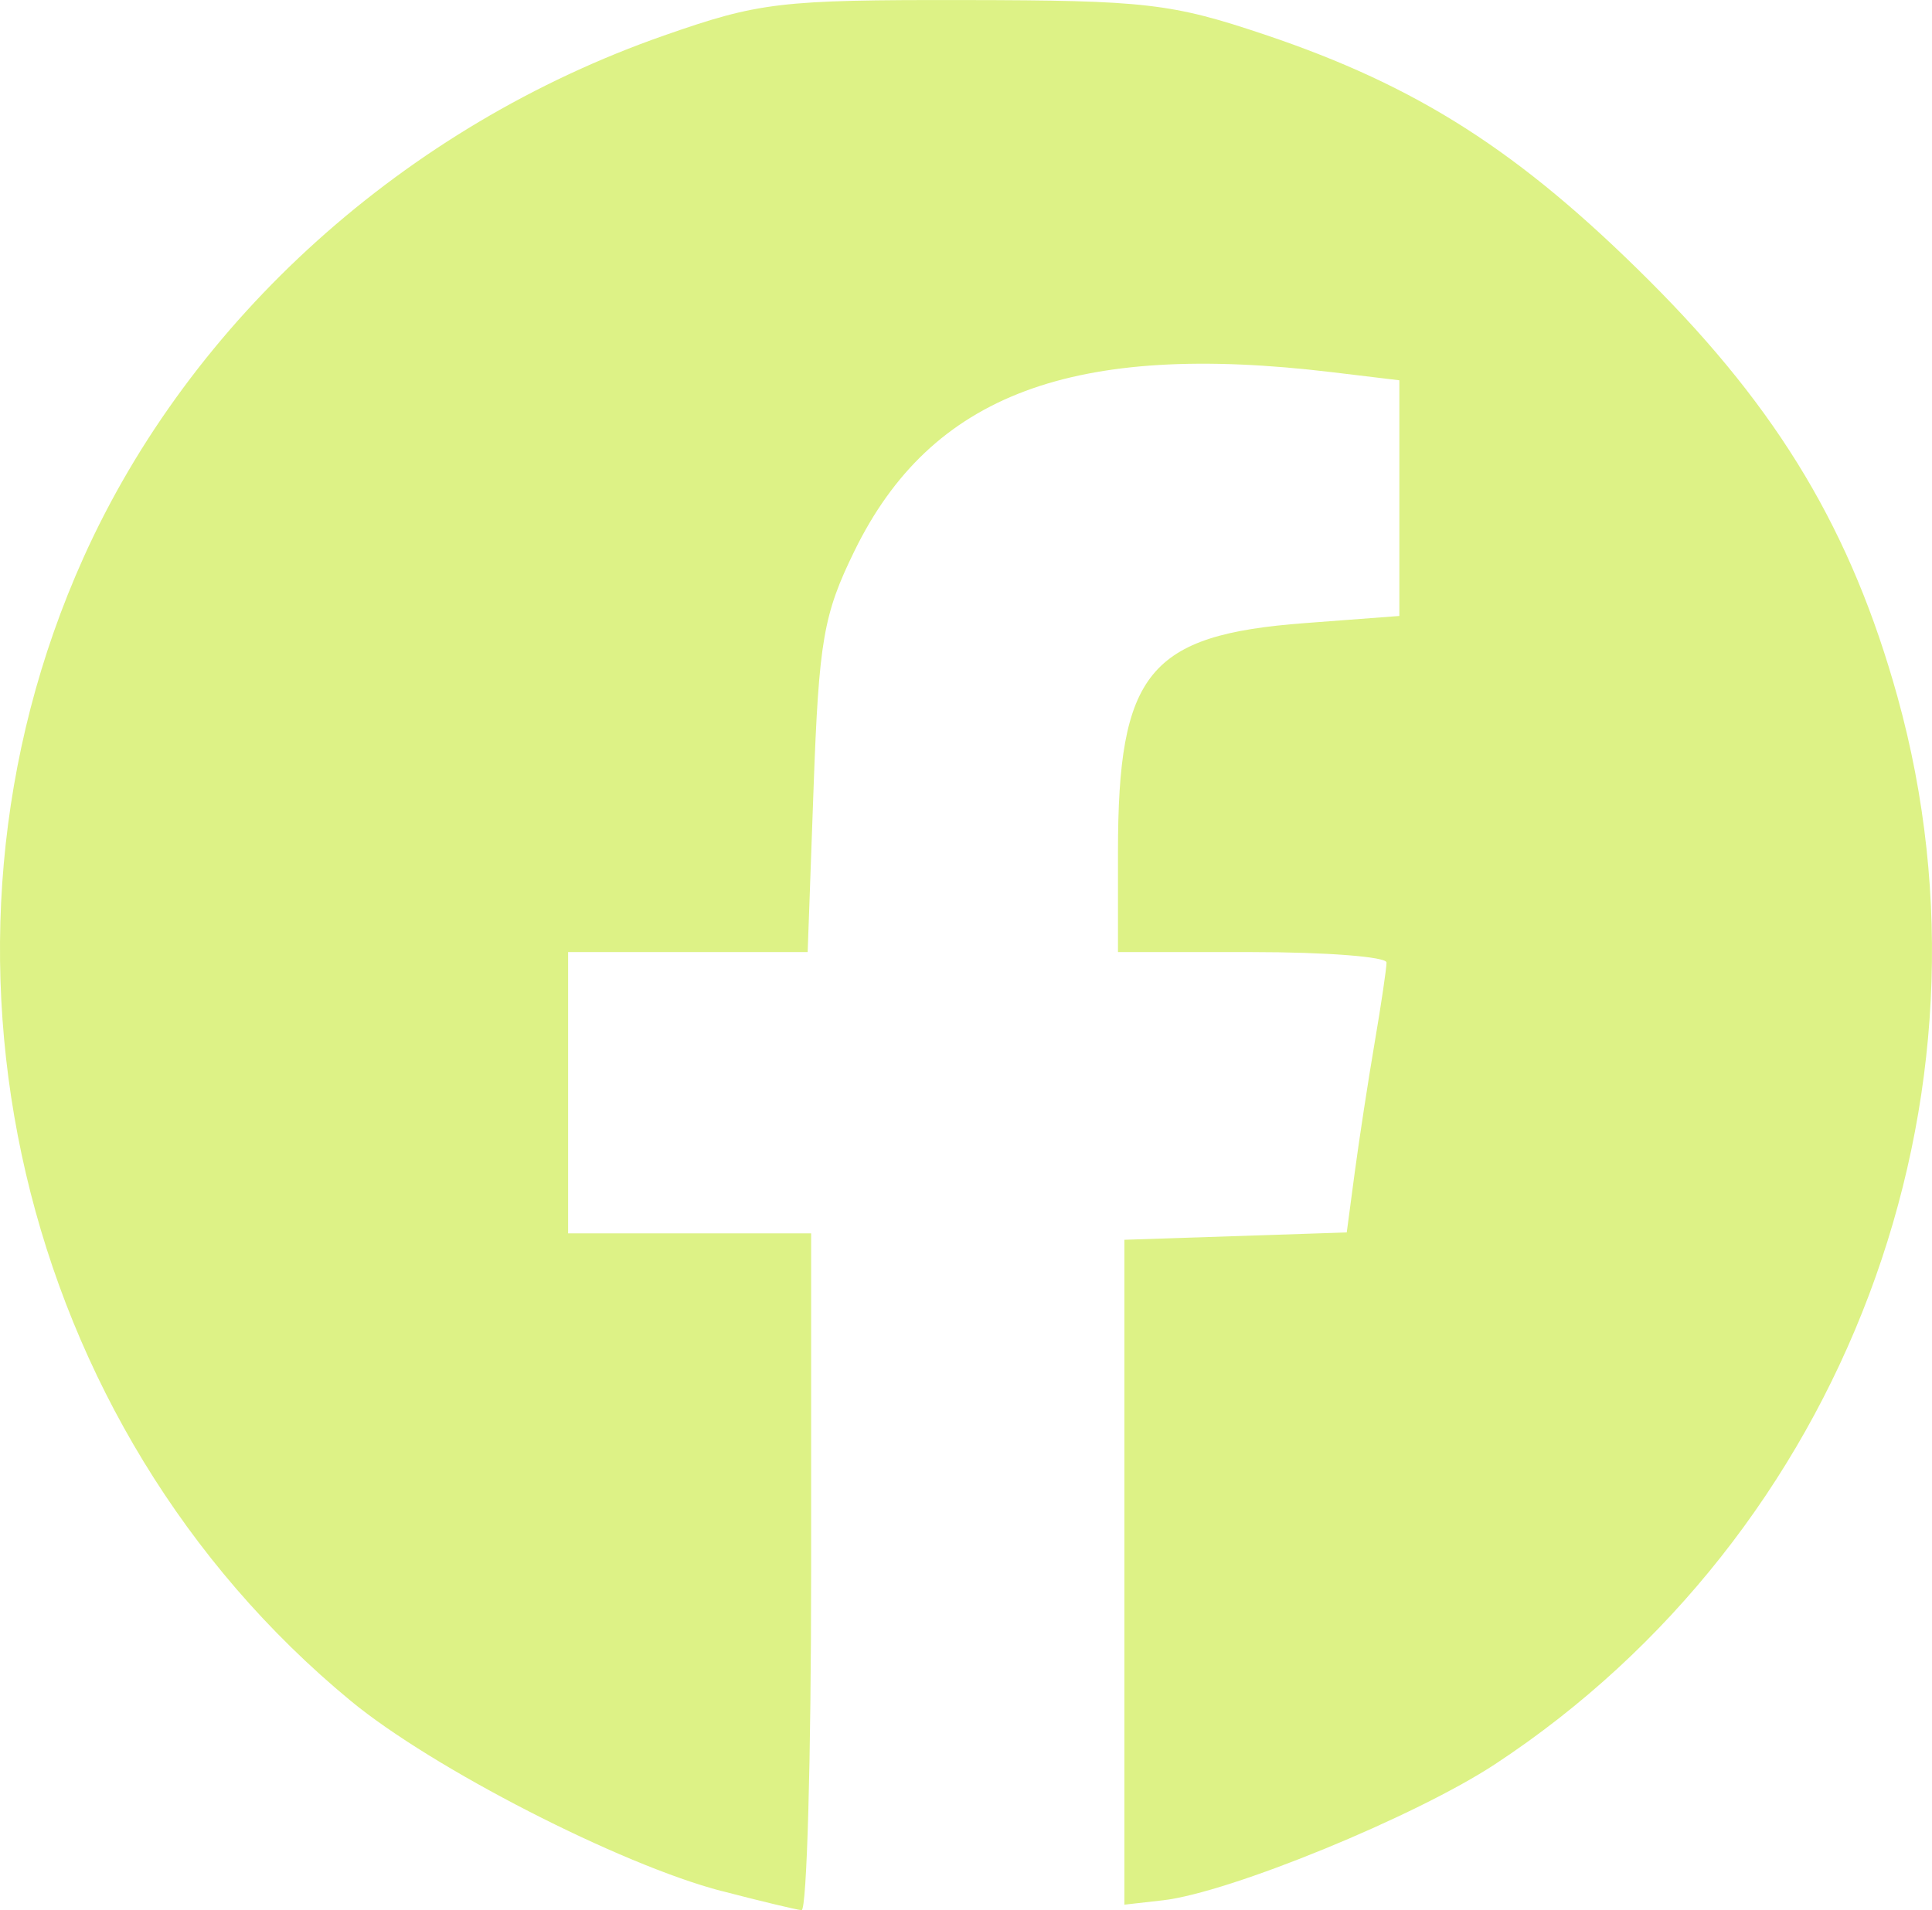
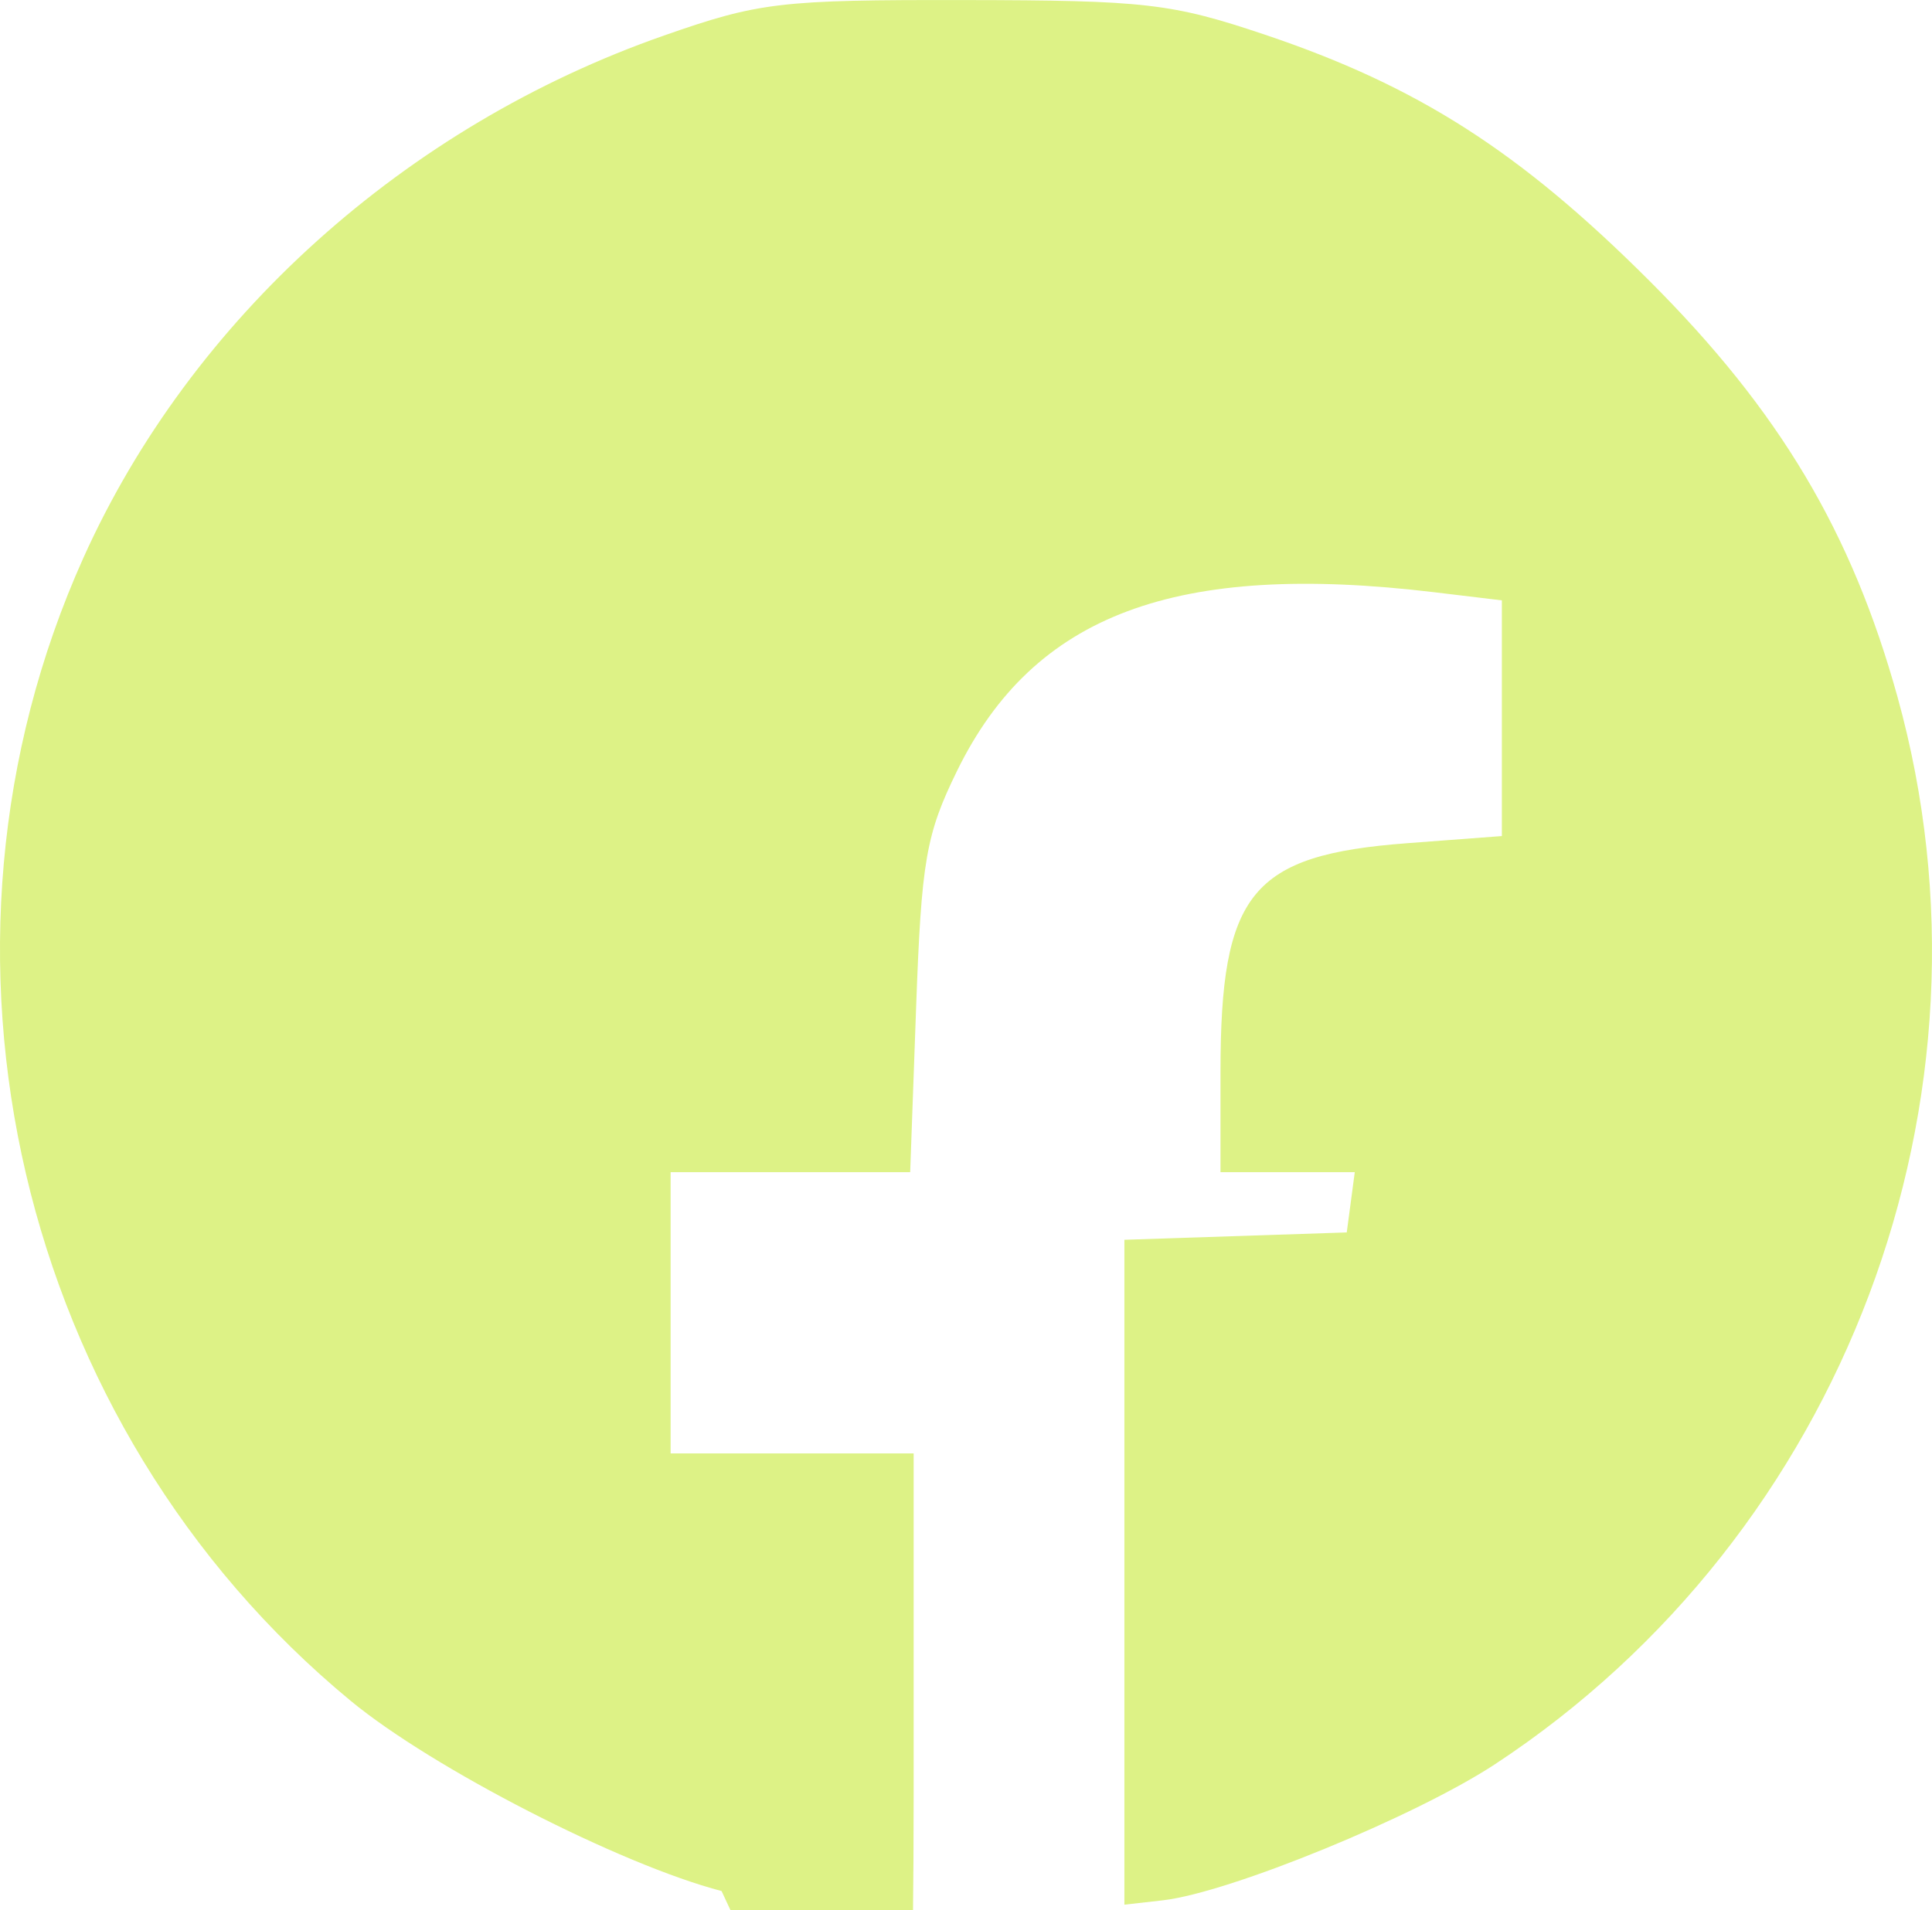
<svg xmlns="http://www.w3.org/2000/svg" xmlns:ns1="http://sodipodi.sourceforge.net/DTD/sodipodi-0.dtd" xmlns:ns2="http://www.inkscape.org/namespaces/inkscape" width="39.97mm" height="39.527mm" viewBox="0 0 39.97 39.527" version="1.1" id="svg5" xml:space="preserve" ns1:docname="facebook.svg" ns2:version="1.2.2 (732a01da63, 2022-12-09)">
  <ns1:namedview id="namedview7" pagecolor="#505050" bordercolor="#ffffff" borderopacity="1" ns2:showpageshadow="0" ns2:pageopacity="0" ns2:pagecheckerboard="1" ns2:deskcolor="#505050" ns2:document-units="mm" showgrid="false" ns2:zoom="0.67526655" ns2:cx="39.243762" ns2:cy="368.74327" ns2:window-width="1920" ns2:window-height="1009" ns2:window-x="-8" ns2:window-y="-8" ns2:window-maximized="1" ns2:current-layer="layer1" />
  <defs id="defs2" />
  <g ns2:label="Layer 1" ns2:groupmode="layer" id="layer1" transform="translate(-62.73,70.958)">
-     <path style="fill:#ddf286;fill-opacity:1;stroke-width:0.265" d="m 77.658,-31.828 c -2.097,-0.547 -5.982,-2.54 -7.673,-3.936 -6.888,-5.686 -9.187,-15.521 -5.528,-23.655 2.224,-4.943 6.659,-8.933 12.01,-10.804 1.971,-0.689 2.4,-0.74 6.218,-0.734 3.743,0.005 4.286,0.068 6.218,0.718 3.159,1.063 5.268,2.413 7.945,5.086 2.692,2.688 4.189,5.198 5.137,8.611 2.305,8.302 -1.095,17.329 -8.32,22.086 -1.648,1.085 -5.497,2.663 -6.879,2.82 l -0.794,0.09 v -6.879 -6.879 l 2.3,-0.076 2.3,-0.076 0.166,-1.247 c 0.092,-0.686 0.277,-1.894 0.412,-2.684 0.135,-0.791 0.245,-1.535 0.245,-1.654 0,-0.119 -1.25,-0.216 -2.778,-0.216 h -2.778 v -2.077 c 0,-3.706 0.637,-4.486 3.861,-4.73 l 1.96,-0.148 v -2.438 -2.439 l -1.389,-0.167 c -5.357,-0.644 -8.297,0.456 -9.883,3.697 -0.643,1.315 -0.736,1.851 -0.846,4.889 l -0.123,3.413 h -2.478 -2.478 v 2.91 2.91 h 2.514 2.514 v 7.011 c 0,3.856 -0.089,7.004 -0.198,6.994 -0.109,-0.01 -0.853,-0.188 -1.654,-0.397 z" id="path2254" ns1:nodetypes="cssscsssssccccccssscsscccssscccccccsccc" />
+     <path style="fill:#ddf286;fill-opacity:1;stroke-width:0.265" d="m 77.658,-31.828 c -2.097,-0.547 -5.982,-2.54 -7.673,-3.936 -6.888,-5.686 -9.187,-15.521 -5.528,-23.655 2.224,-4.943 6.659,-8.933 12.01,-10.804 1.971,-0.689 2.4,-0.74 6.218,-0.734 3.743,0.005 4.286,0.068 6.218,0.718 3.159,1.063 5.268,2.413 7.945,5.086 2.692,2.688 4.189,5.198 5.137,8.611 2.305,8.302 -1.095,17.329 -8.32,22.086 -1.648,1.085 -5.497,2.663 -6.879,2.82 l -0.794,0.09 v -6.879 -6.879 l 2.3,-0.076 2.3,-0.076 0.166,-1.247 h -2.778 v -2.077 c 0,-3.706 0.637,-4.486 3.861,-4.73 l 1.96,-0.148 v -2.438 -2.439 l -1.389,-0.167 c -5.357,-0.644 -8.297,0.456 -9.883,3.697 -0.643,1.315 -0.736,1.851 -0.846,4.889 l -0.123,3.413 h -2.478 -2.478 v 2.91 2.91 h 2.514 2.514 v 7.011 c 0,3.856 -0.089,7.004 -0.198,6.994 -0.109,-0.01 -0.853,-0.188 -1.654,-0.397 z" id="path2254" ns1:nodetypes="cssscsssssccccccssscsscccssscccccccsccc" />
  </g>
</svg>